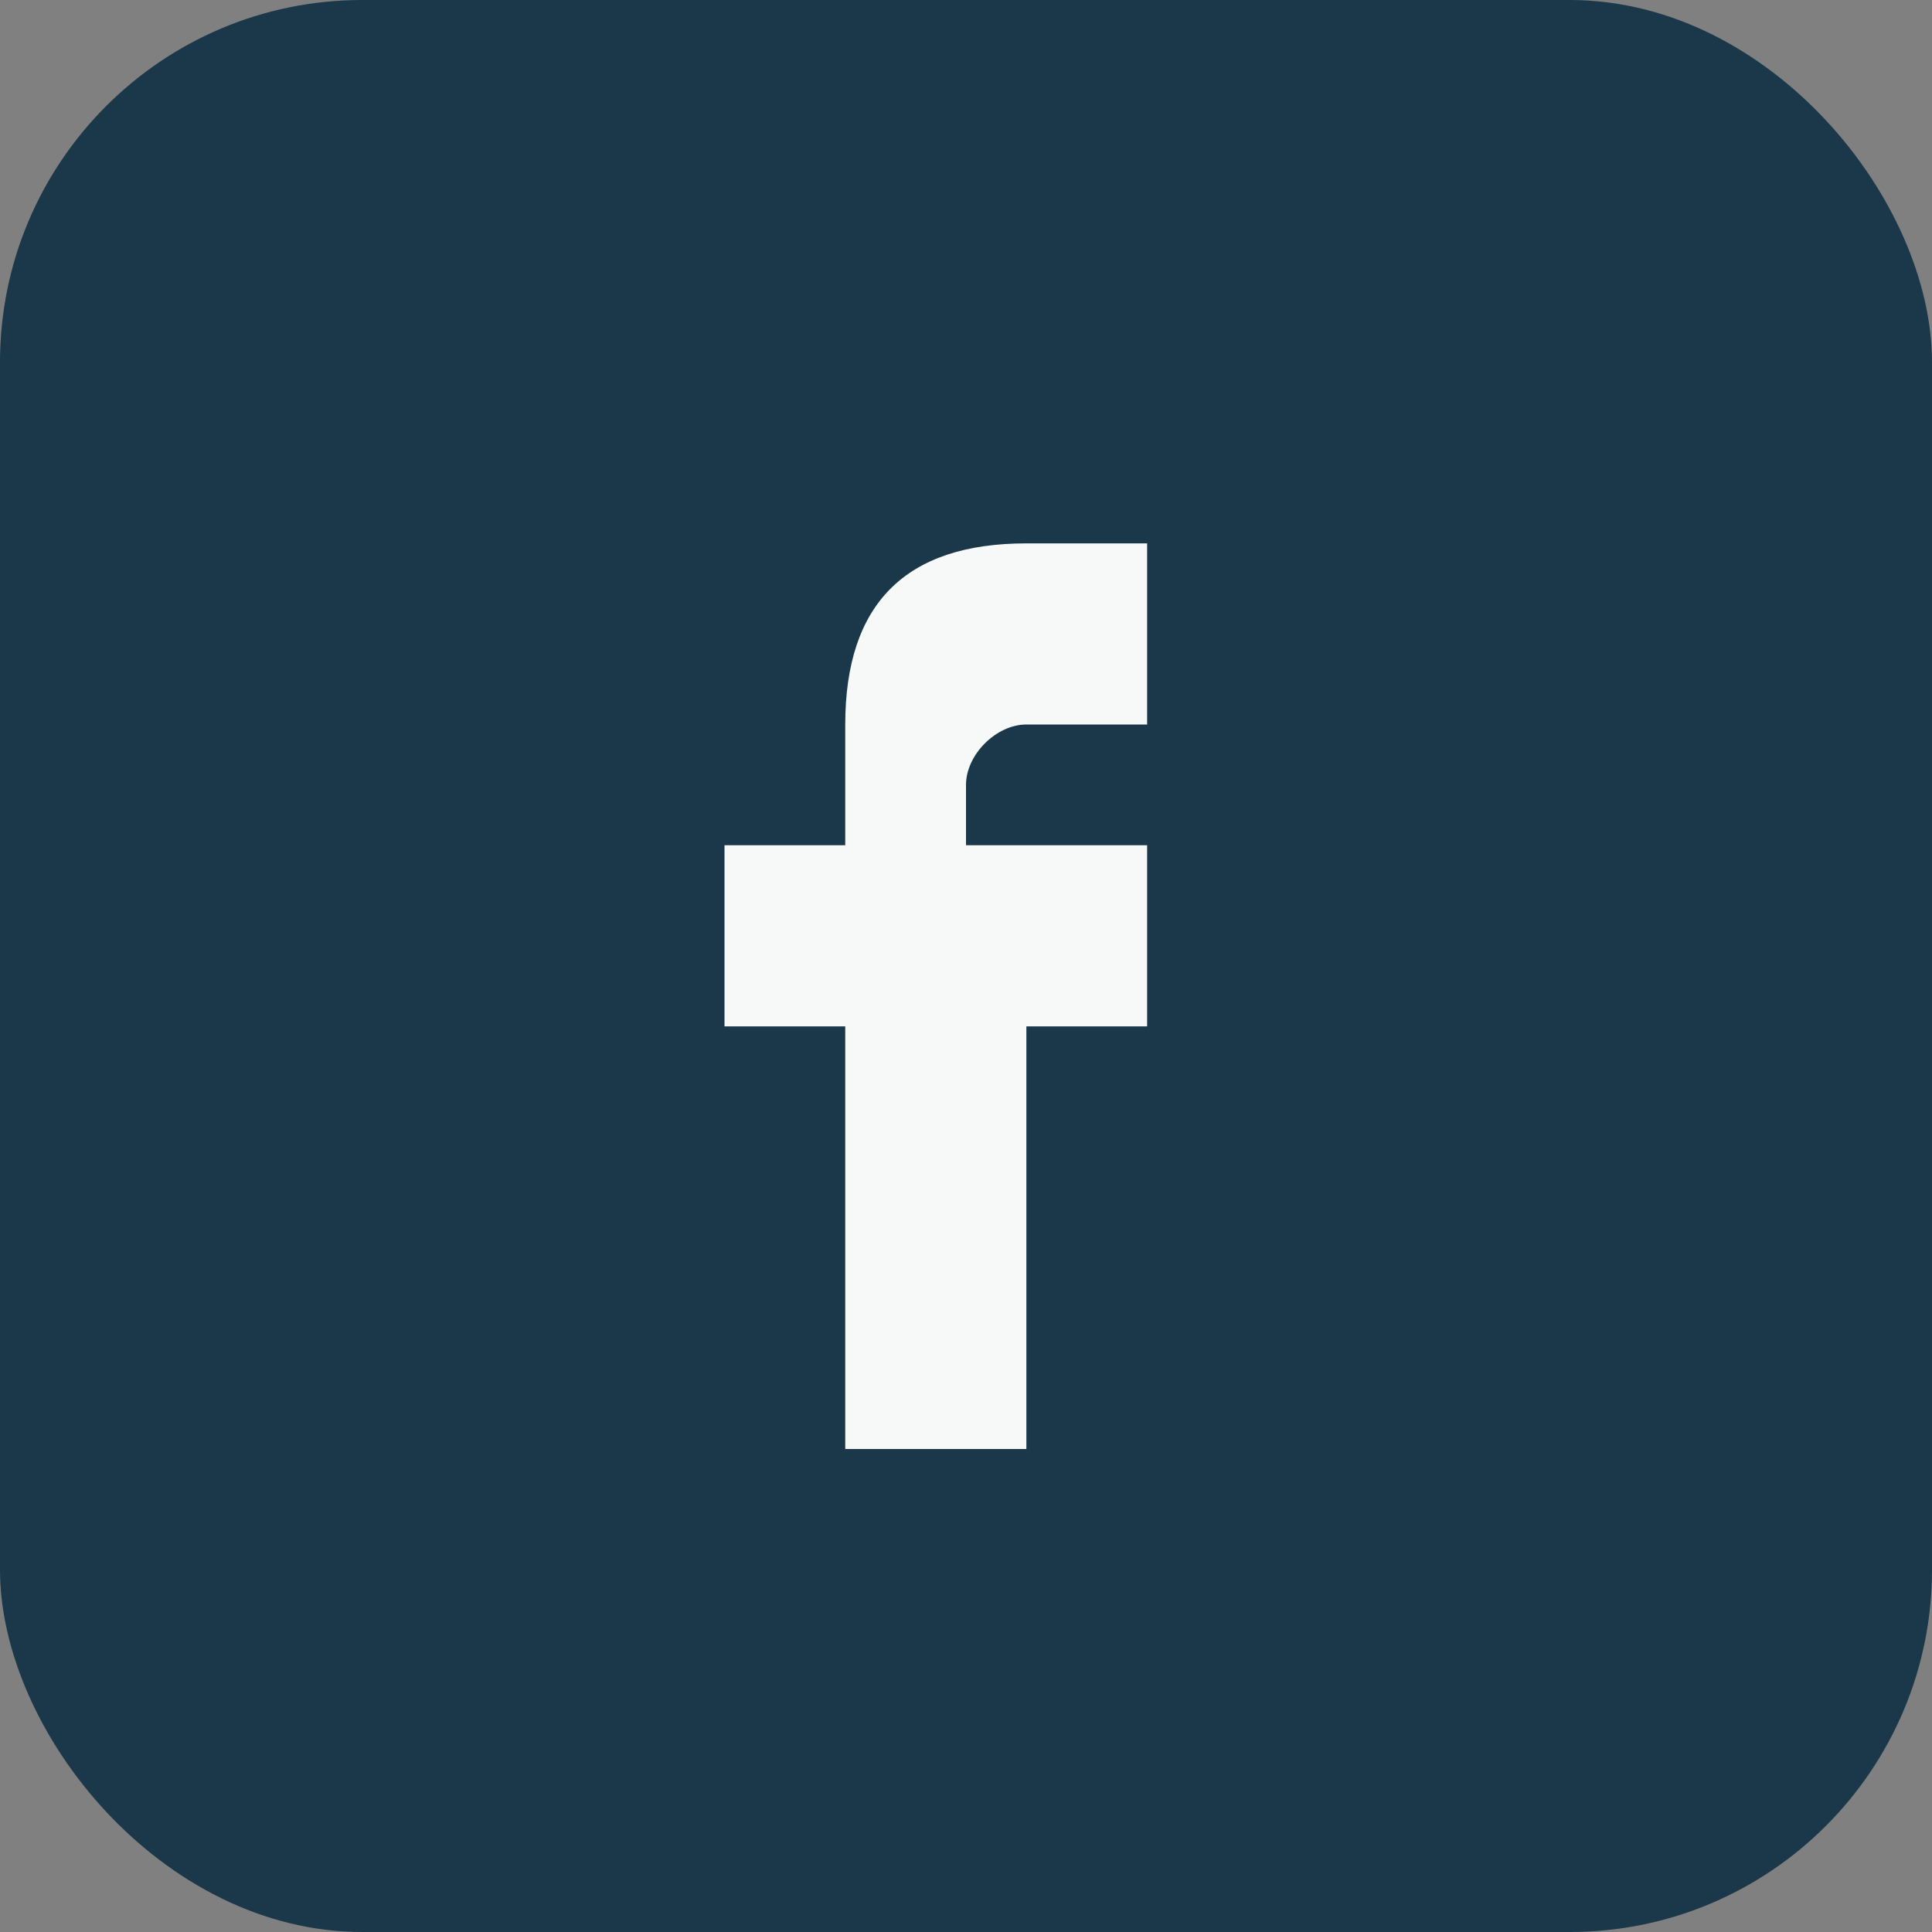
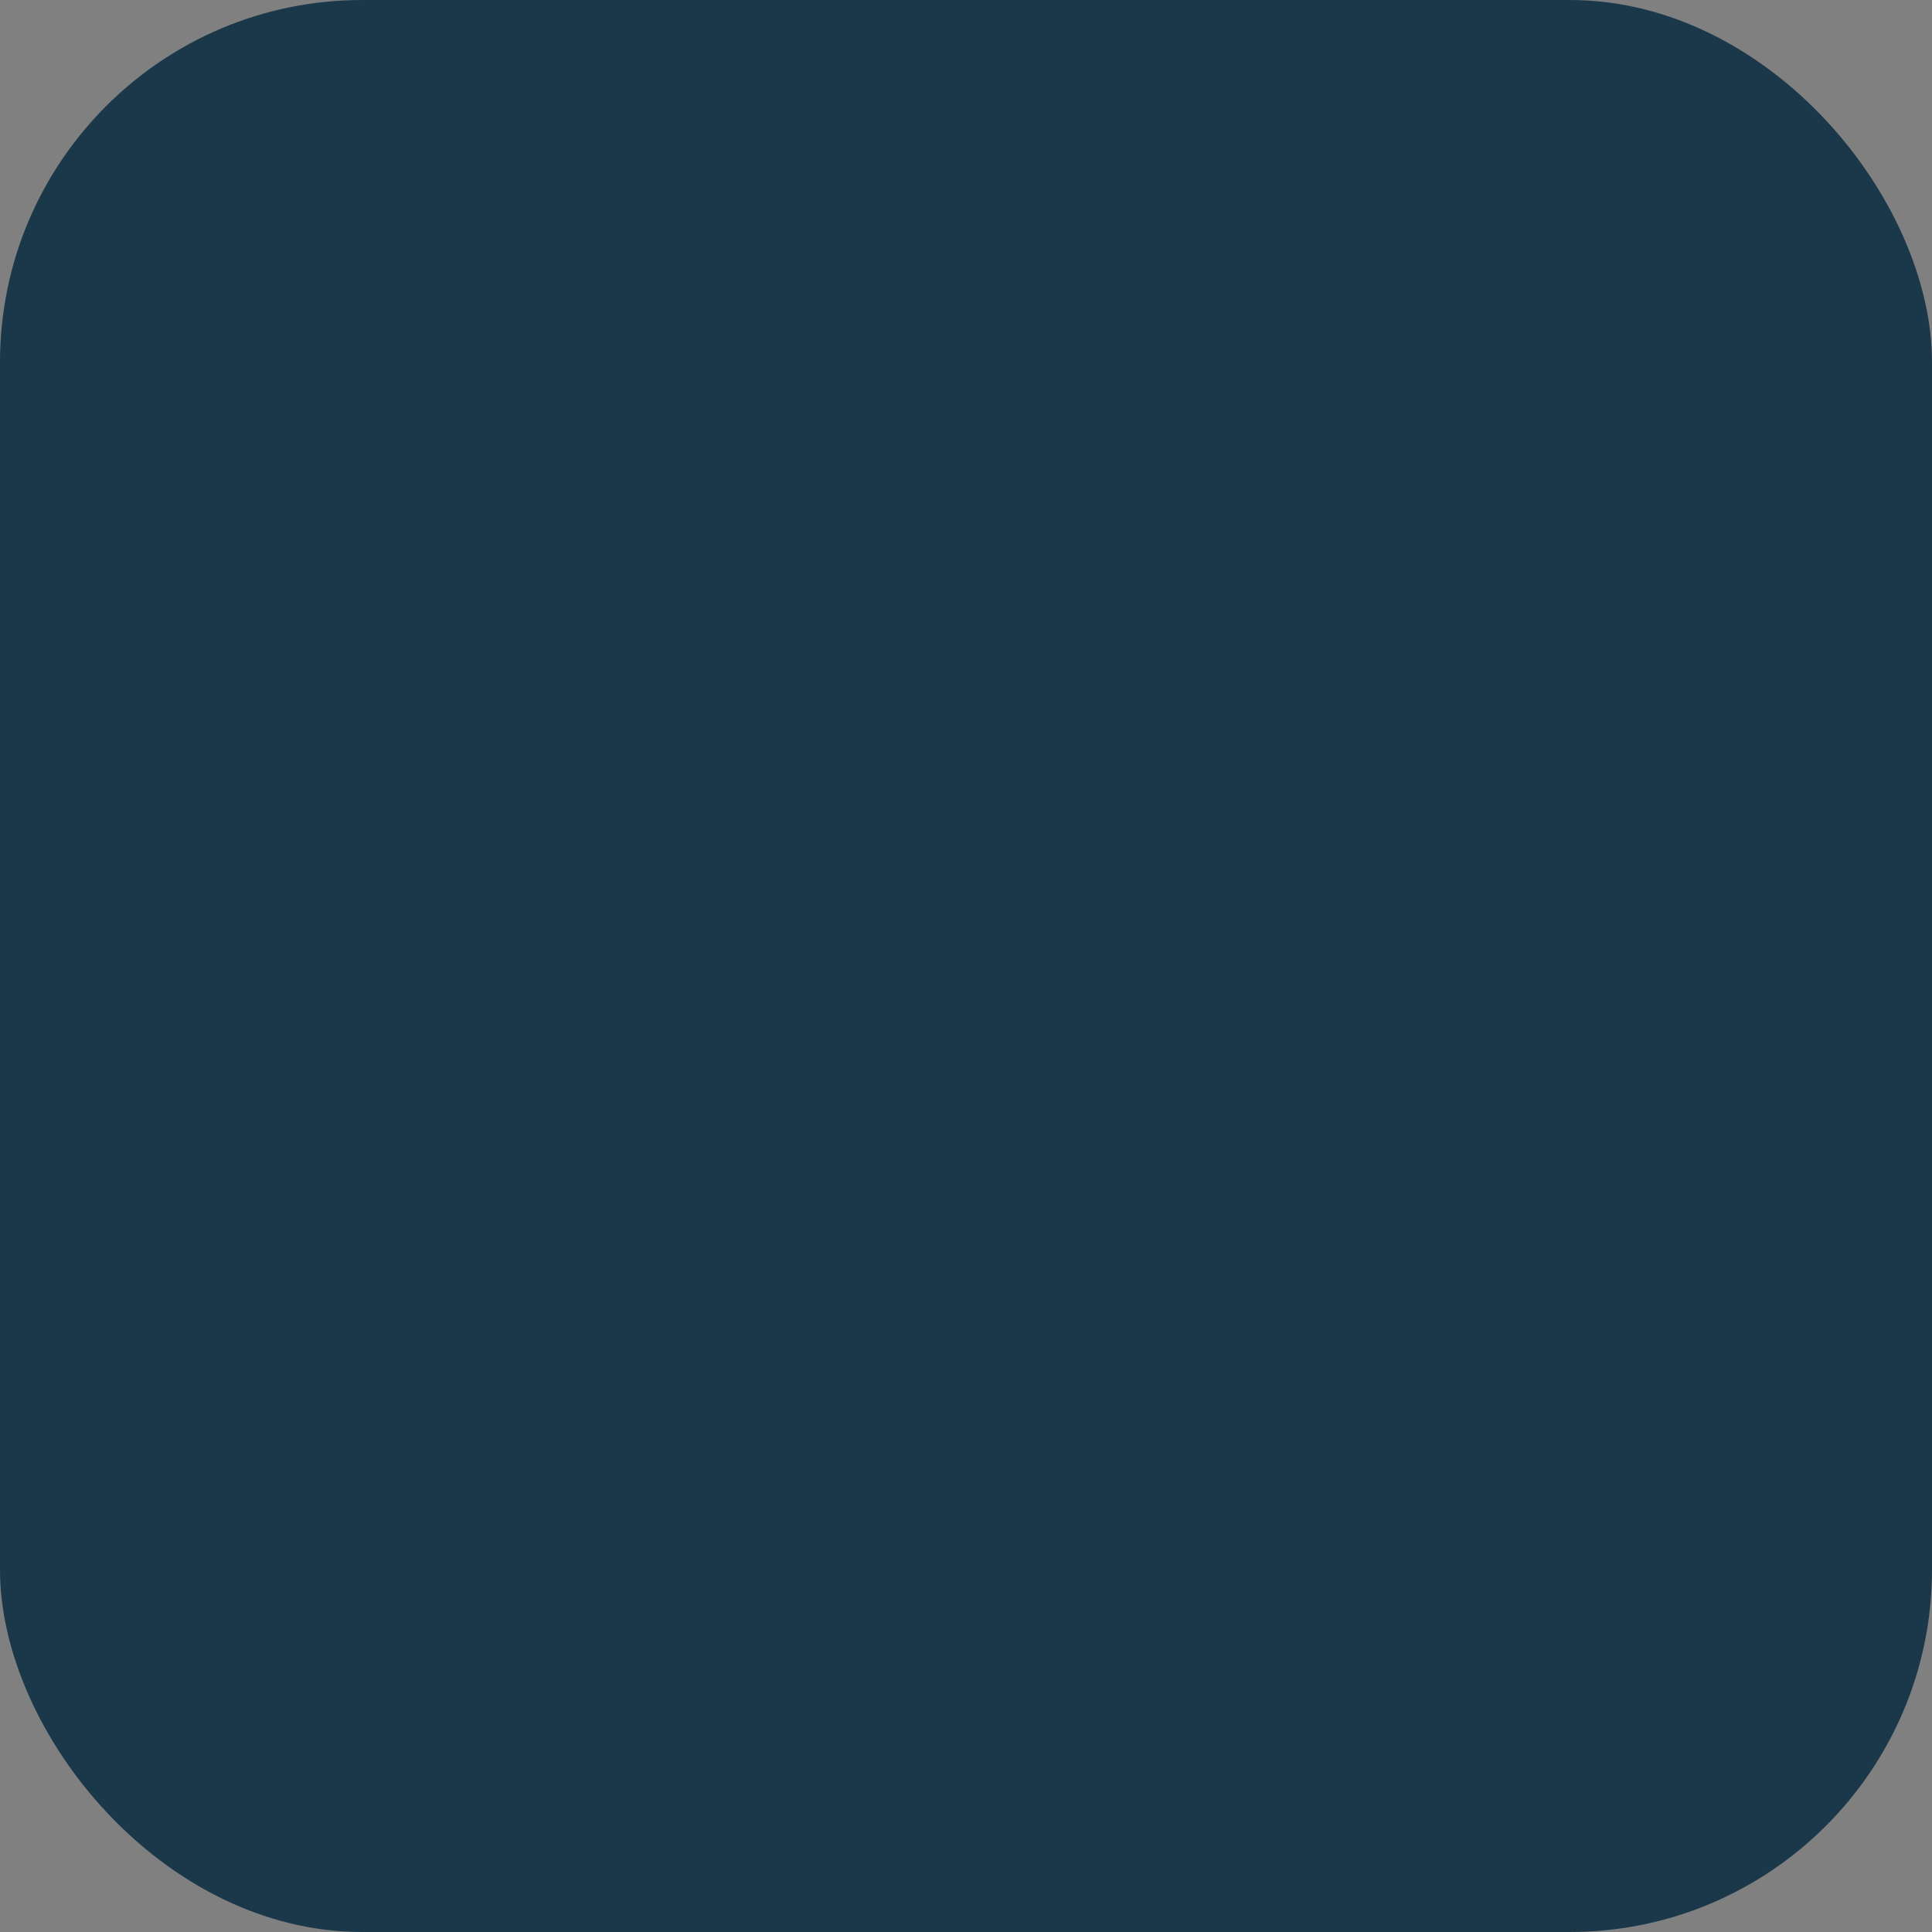
<svg xmlns="http://www.w3.org/2000/svg" width="32" height="32" viewBox="0 0 32 32">
  <rect x="0" y="0" width="32" height="32" fill="#808080" stroke="none" />
  <rect width="32" height="32" rx="6" fill="#1A384A" />
-   <path d="M20 17h-3v7h-3v-7h-2v-3h2v-2c0-2 1-3 3-3h2v3h-2c-.5 0-1 .5-1 1v1h3v3z" fill="#F6F9F8" />
</svg>